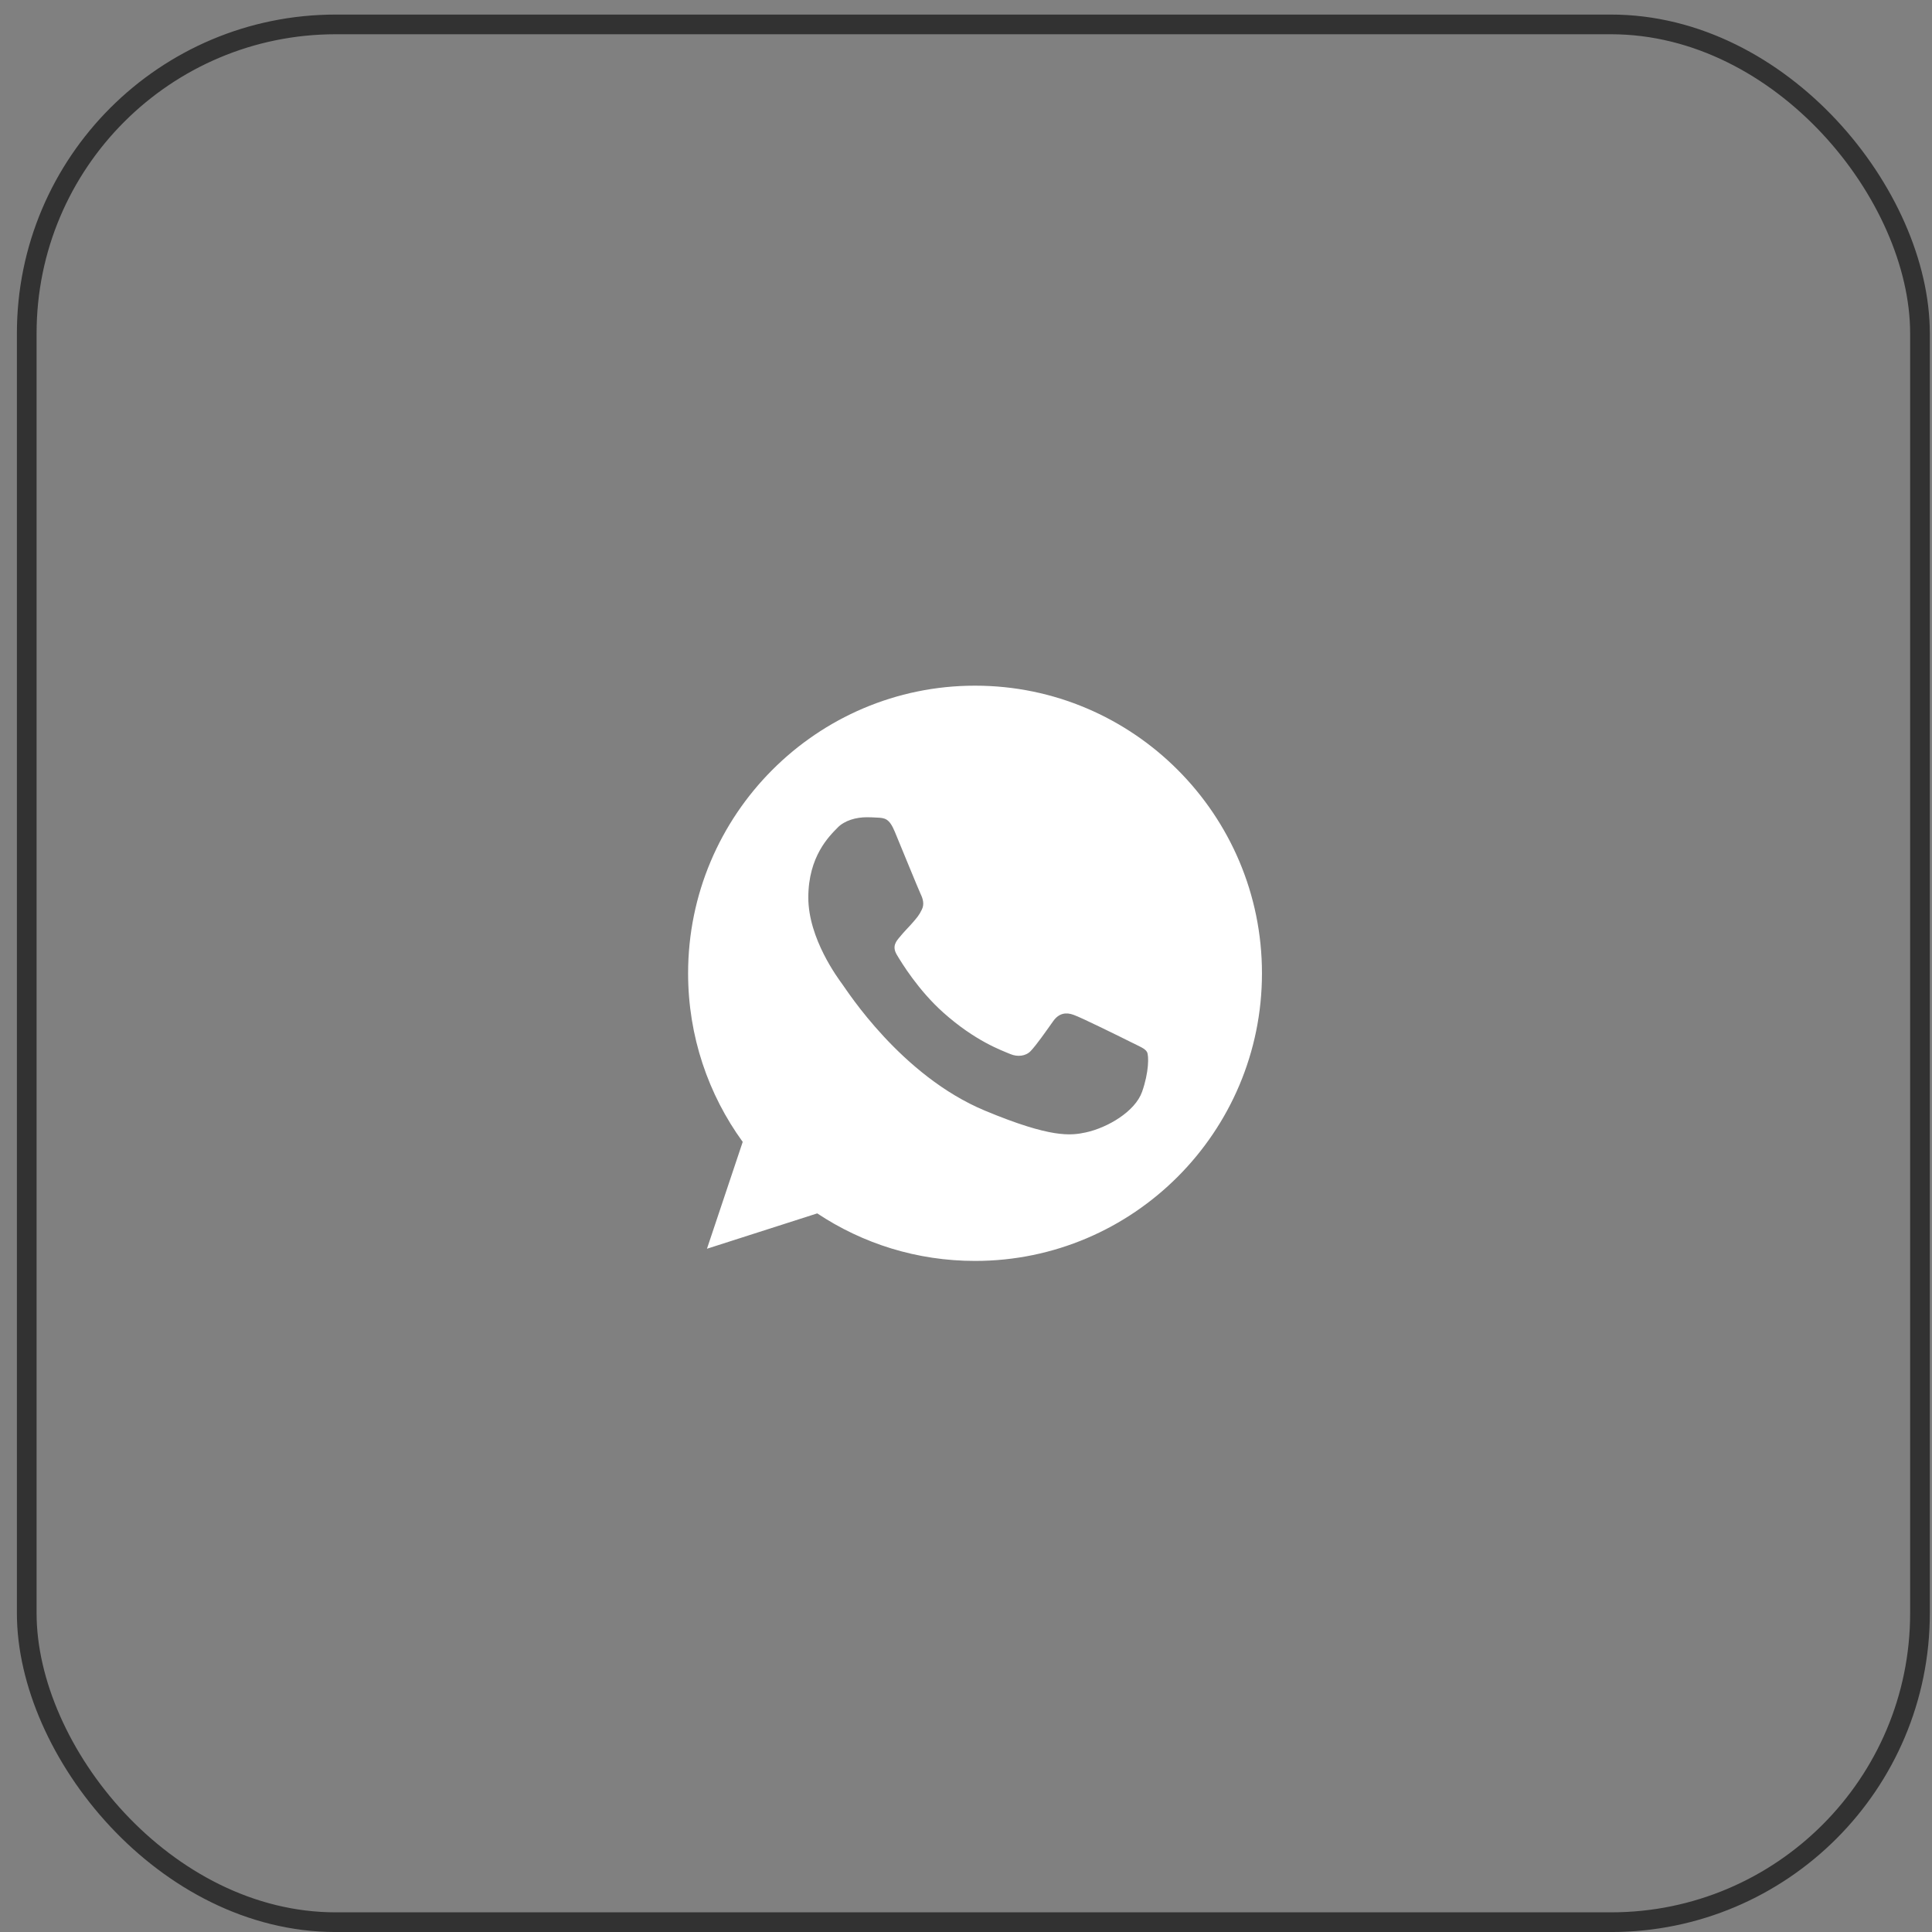
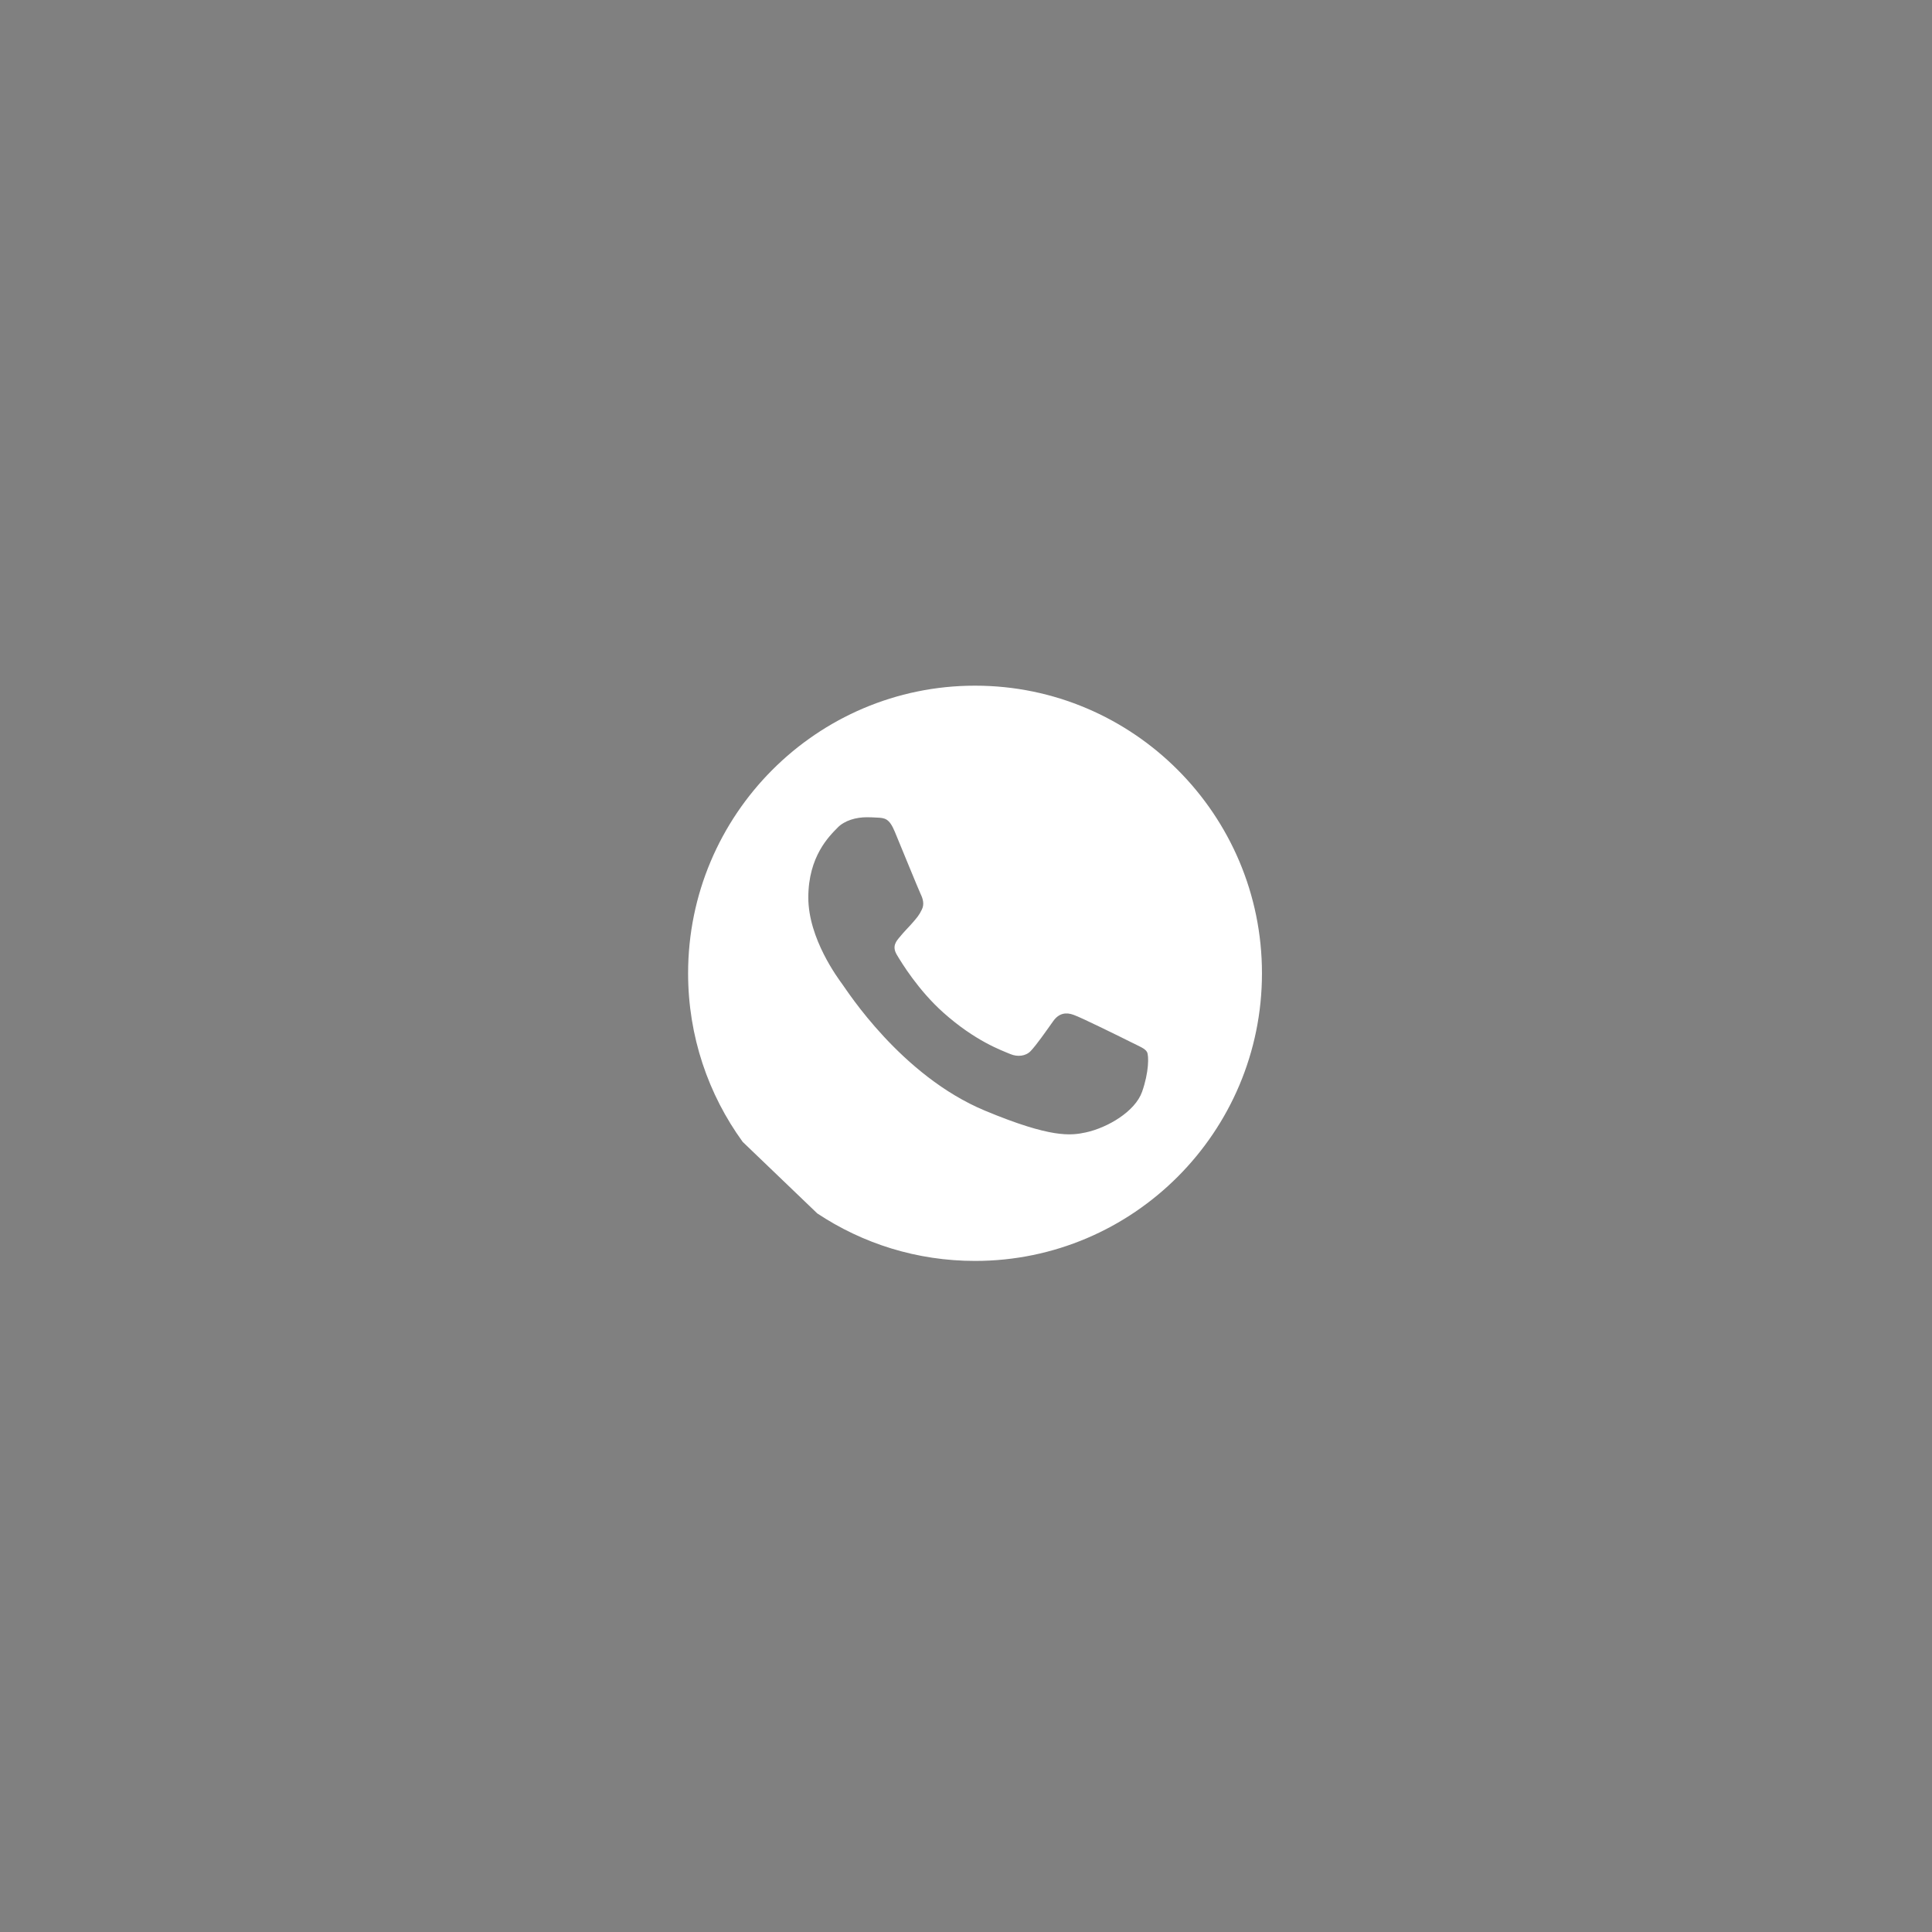
<svg xmlns="http://www.w3.org/2000/svg" width="63" height="63" viewBox="0 0 63 63" fill="none">
  <rect x="0" y="0" width="63" height="63" fill="#808080" stroke="none" />
-   <rect x="0.872" y="0.796" width="61.736" height="61.884" rx="10.075" stroke="#323232" stroke-width="0.642" />
  <g clip-path="url(#clip0_859_731)">
-     <path d="M31.797 22.359H31.792C26.633 22.359 22.438 26.566 22.438 31.738C22.438 33.79 23.097 35.692 24.219 37.236L23.053 40.72L26.649 39.567C28.129 40.55 29.894 41.117 31.797 41.117C36.956 41.117 41.151 36.91 41.151 31.738C41.151 26.567 36.956 22.359 31.797 22.359ZM37.241 35.604C37.015 36.243 36.119 36.773 35.405 36.927C34.916 37.032 34.277 37.115 32.127 36.221C29.378 35.08 27.607 32.279 27.469 32.097C27.337 31.915 26.358 30.614 26.358 29.268C26.358 27.922 27.04 27.267 27.315 26.986C27.54 26.755 27.913 26.649 28.271 26.649C28.387 26.649 28.491 26.655 28.585 26.66C28.86 26.671 28.998 26.688 29.179 27.123C29.405 27.668 29.954 29.014 30.02 29.152C30.087 29.29 30.153 29.478 30.06 29.66C29.972 29.847 29.895 29.93 29.757 30.09C29.619 30.249 29.488 30.371 29.35 30.543C29.224 30.691 29.081 30.851 29.24 31.126C29.399 31.396 29.949 32.295 30.758 33.017C31.802 33.949 32.649 34.247 32.952 34.374C33.178 34.468 33.447 34.445 33.612 34.27C33.821 34.043 34.08 33.668 34.343 33.299C34.53 33.034 34.766 33.001 35.014 33.095C35.267 33.183 36.604 33.845 36.878 33.982C37.153 34.121 37.335 34.186 37.401 34.302C37.467 34.418 37.467 34.964 37.241 35.604Z" fill="white" />
+     <path d="M31.797 22.359H31.792C26.633 22.359 22.438 26.566 22.438 31.738C22.438 33.79 23.097 35.692 24.219 37.236L26.649 39.567C28.129 40.55 29.894 41.117 31.797 41.117C36.956 41.117 41.151 36.91 41.151 31.738C41.151 26.567 36.956 22.359 31.797 22.359ZM37.241 35.604C37.015 36.243 36.119 36.773 35.405 36.927C34.916 37.032 34.277 37.115 32.127 36.221C29.378 35.08 27.607 32.279 27.469 32.097C27.337 31.915 26.358 30.614 26.358 29.268C26.358 27.922 27.04 27.267 27.315 26.986C27.54 26.755 27.913 26.649 28.271 26.649C28.387 26.649 28.491 26.655 28.585 26.66C28.86 26.671 28.998 26.688 29.179 27.123C29.405 27.668 29.954 29.014 30.02 29.152C30.087 29.29 30.153 29.478 30.06 29.66C29.972 29.847 29.895 29.93 29.757 30.09C29.619 30.249 29.488 30.371 29.35 30.543C29.224 30.691 29.081 30.851 29.24 31.126C29.399 31.396 29.949 32.295 30.758 33.017C31.802 33.949 32.649 34.247 32.952 34.374C33.178 34.468 33.447 34.445 33.612 34.27C33.821 34.043 34.08 33.668 34.343 33.299C34.53 33.034 34.766 33.001 35.014 33.095C35.267 33.183 36.604 33.845 36.878 33.982C37.153 34.121 37.335 34.186 37.401 34.302C37.467 34.418 37.467 34.964 37.241 35.604Z" fill="white" />
  </g>
  <defs>
    <clipPath id="clip0_859_731">
      <rect width="18.713" height="18.758" fill="white" transform="translate(22.438 22.359)" />
    </clipPath>
  </defs>
</svg>